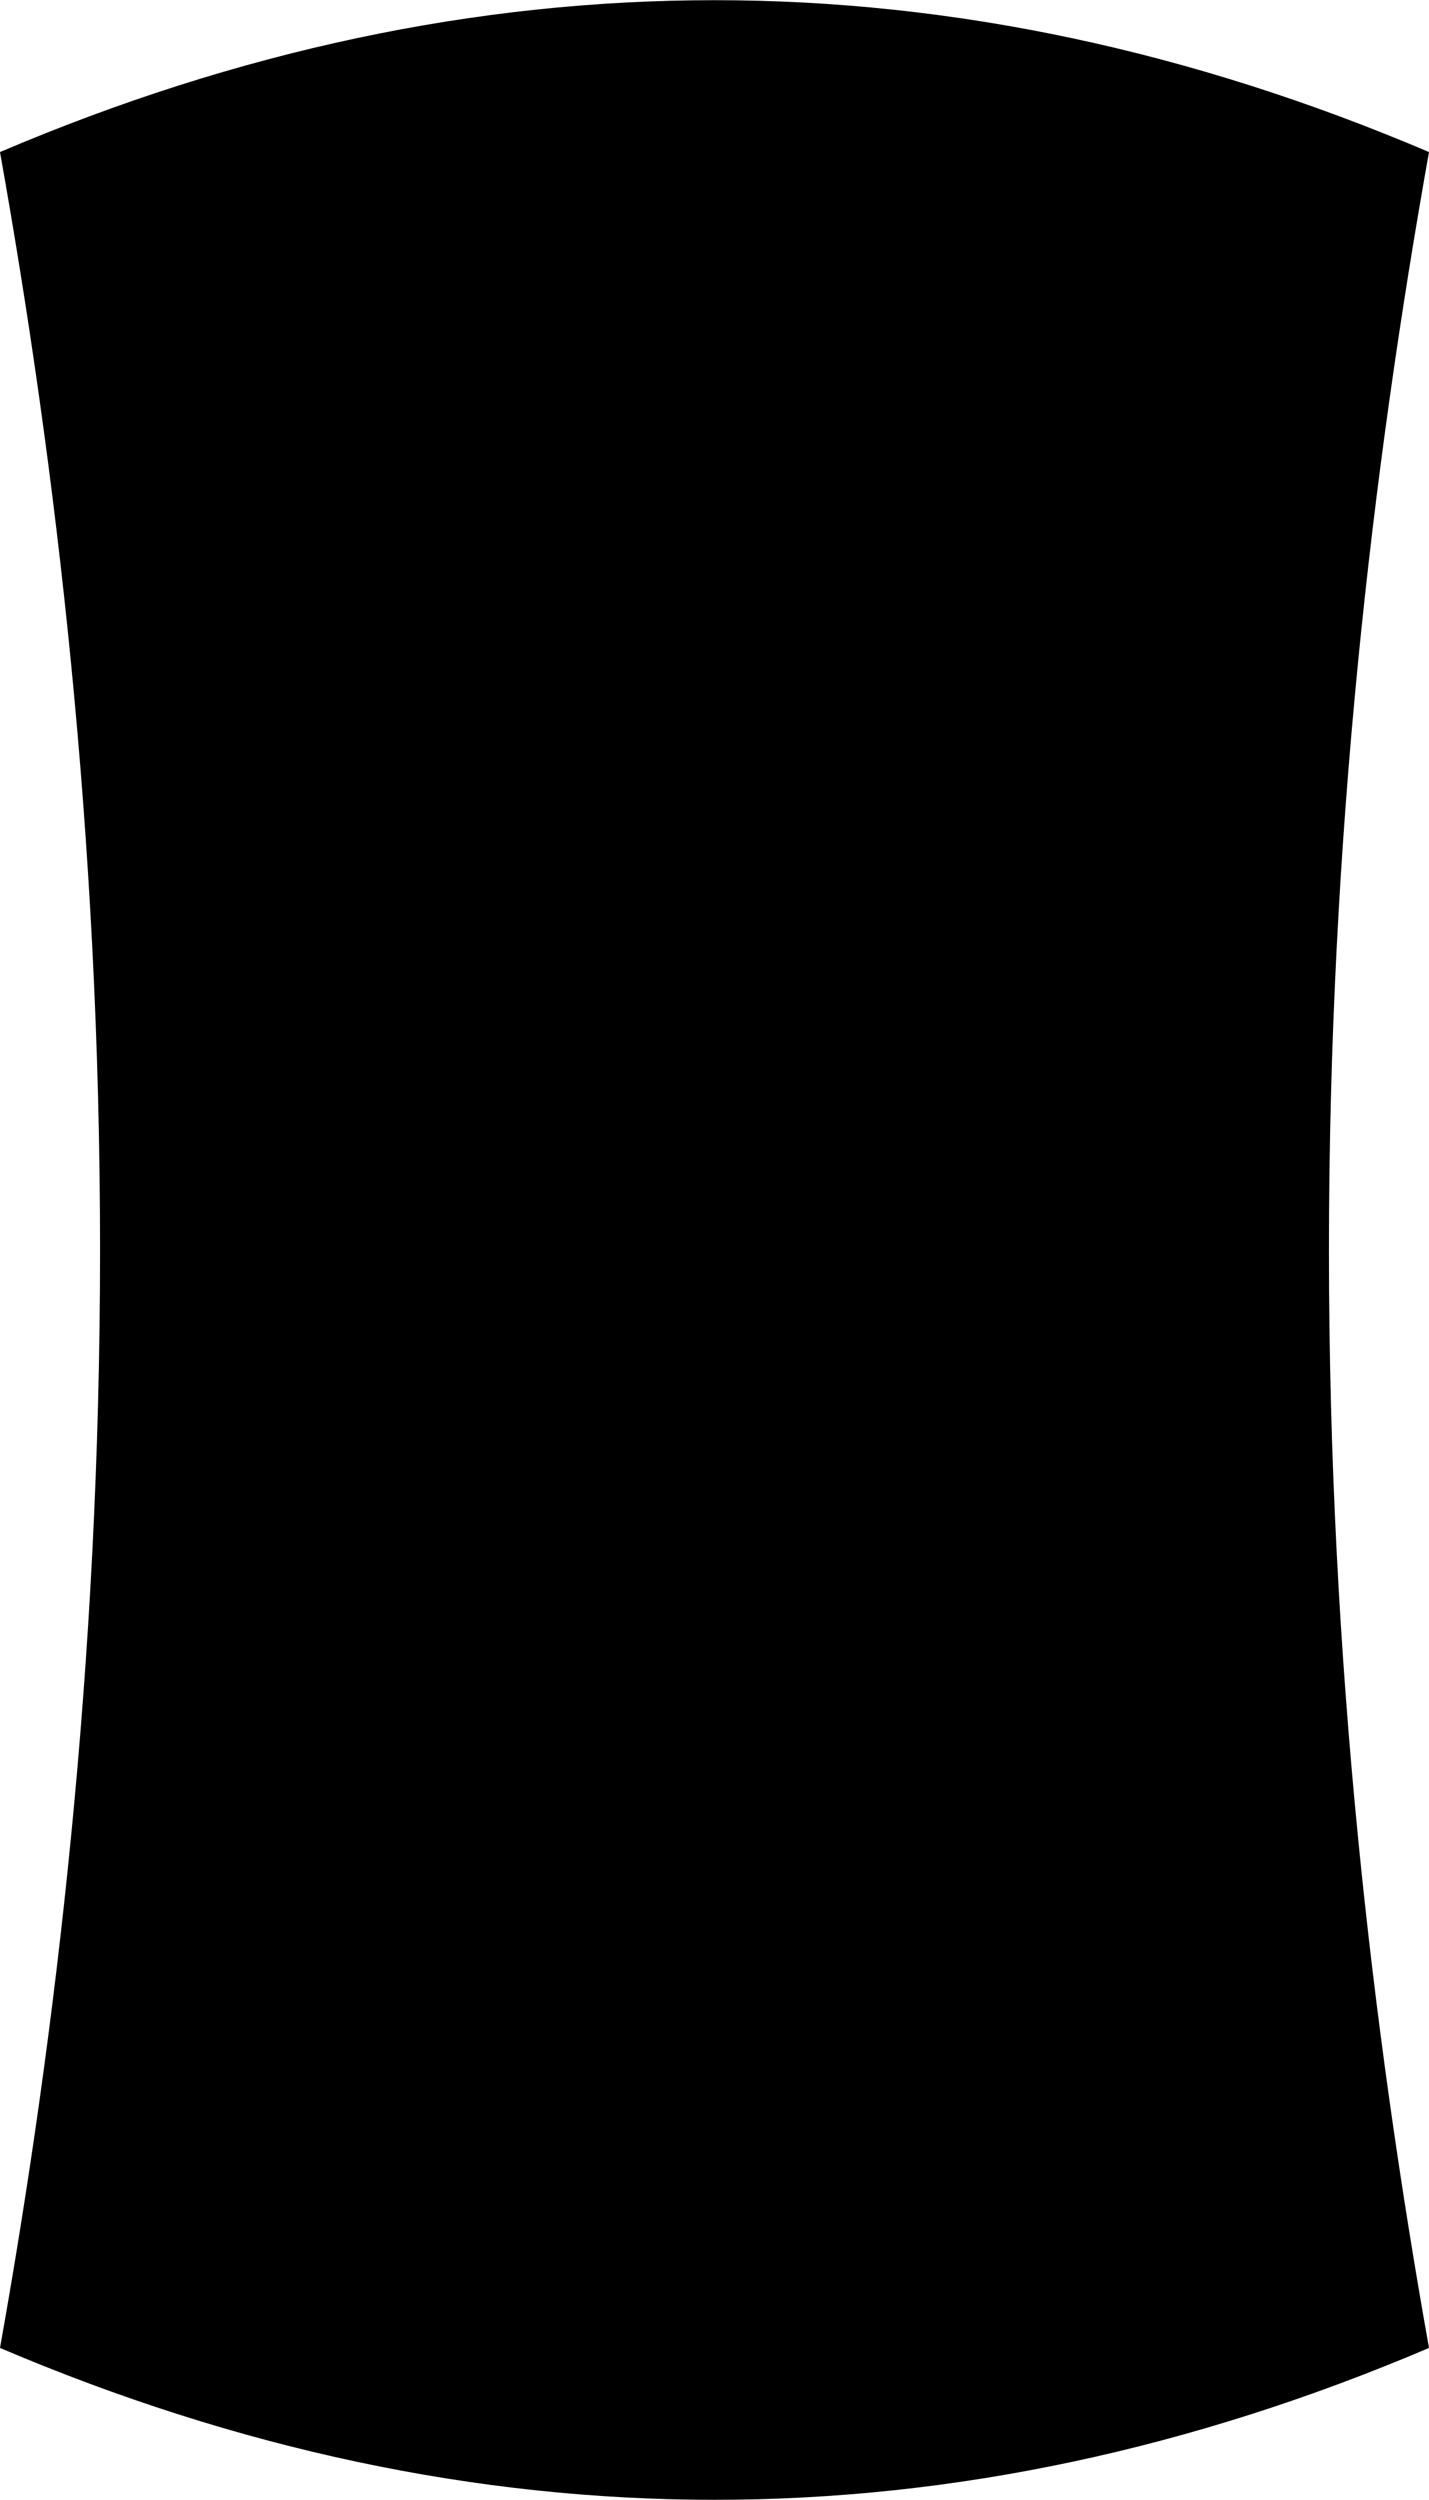
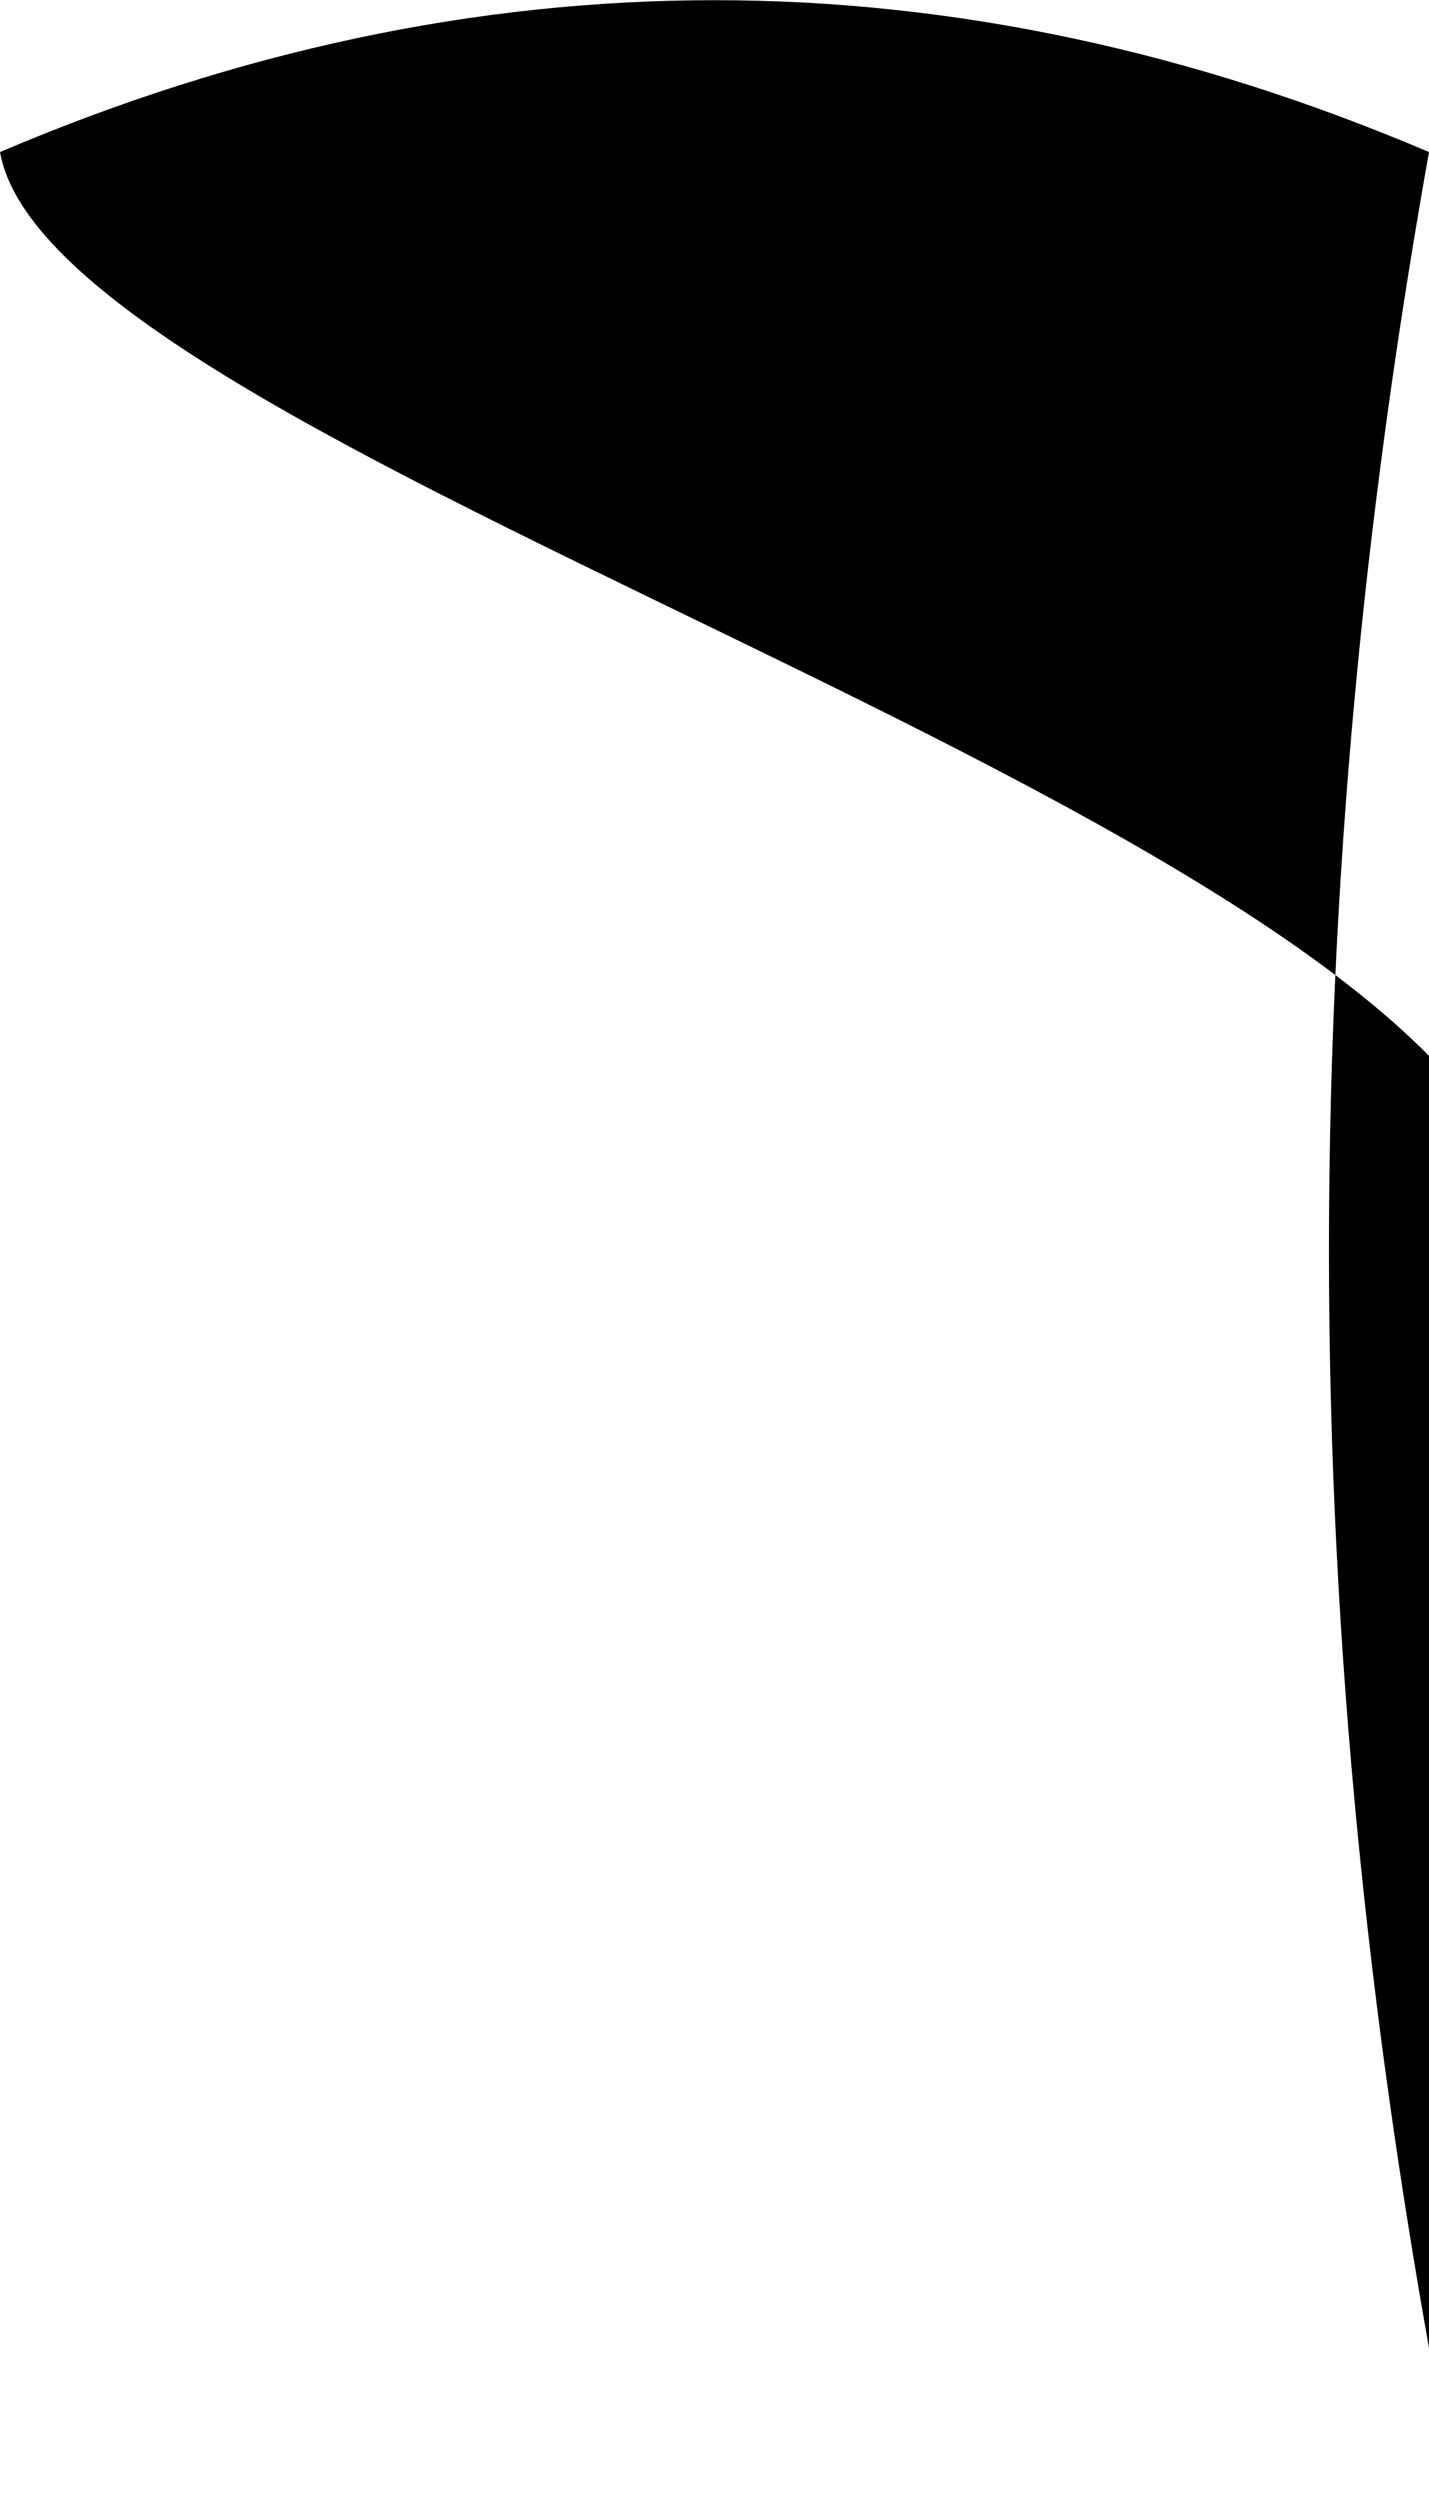
<svg xmlns="http://www.w3.org/2000/svg" version="1.1" id="Ebene_2_00000075862396979933519840000005709159482145675960_" x="0px" y="0px" viewBox="0 0 374.2 654.4" style="enable-background:new 0 0 374.2 654.4;" xml:space="preserve">
-   <path d="M374.2,614.6c-124.4,53-249.7,53-374.2,0c14.7-82.4,26.2-178.9,26.2-287.4S14.7,122.2,0,39.8c124.4-53,249.7-53,374.2,0  C359.5,122.2,348,218.7,348,327.2S359.5,532.2,374.2,614.6" />
+   <path d="M374.2,614.6c14.7-82.4,26.2-178.9,26.2-287.4S14.7,122.2,0,39.8c124.4-53,249.7-53,374.2,0  C359.5,122.2,348,218.7,348,327.2S359.5,532.2,374.2,614.6" />
</svg>